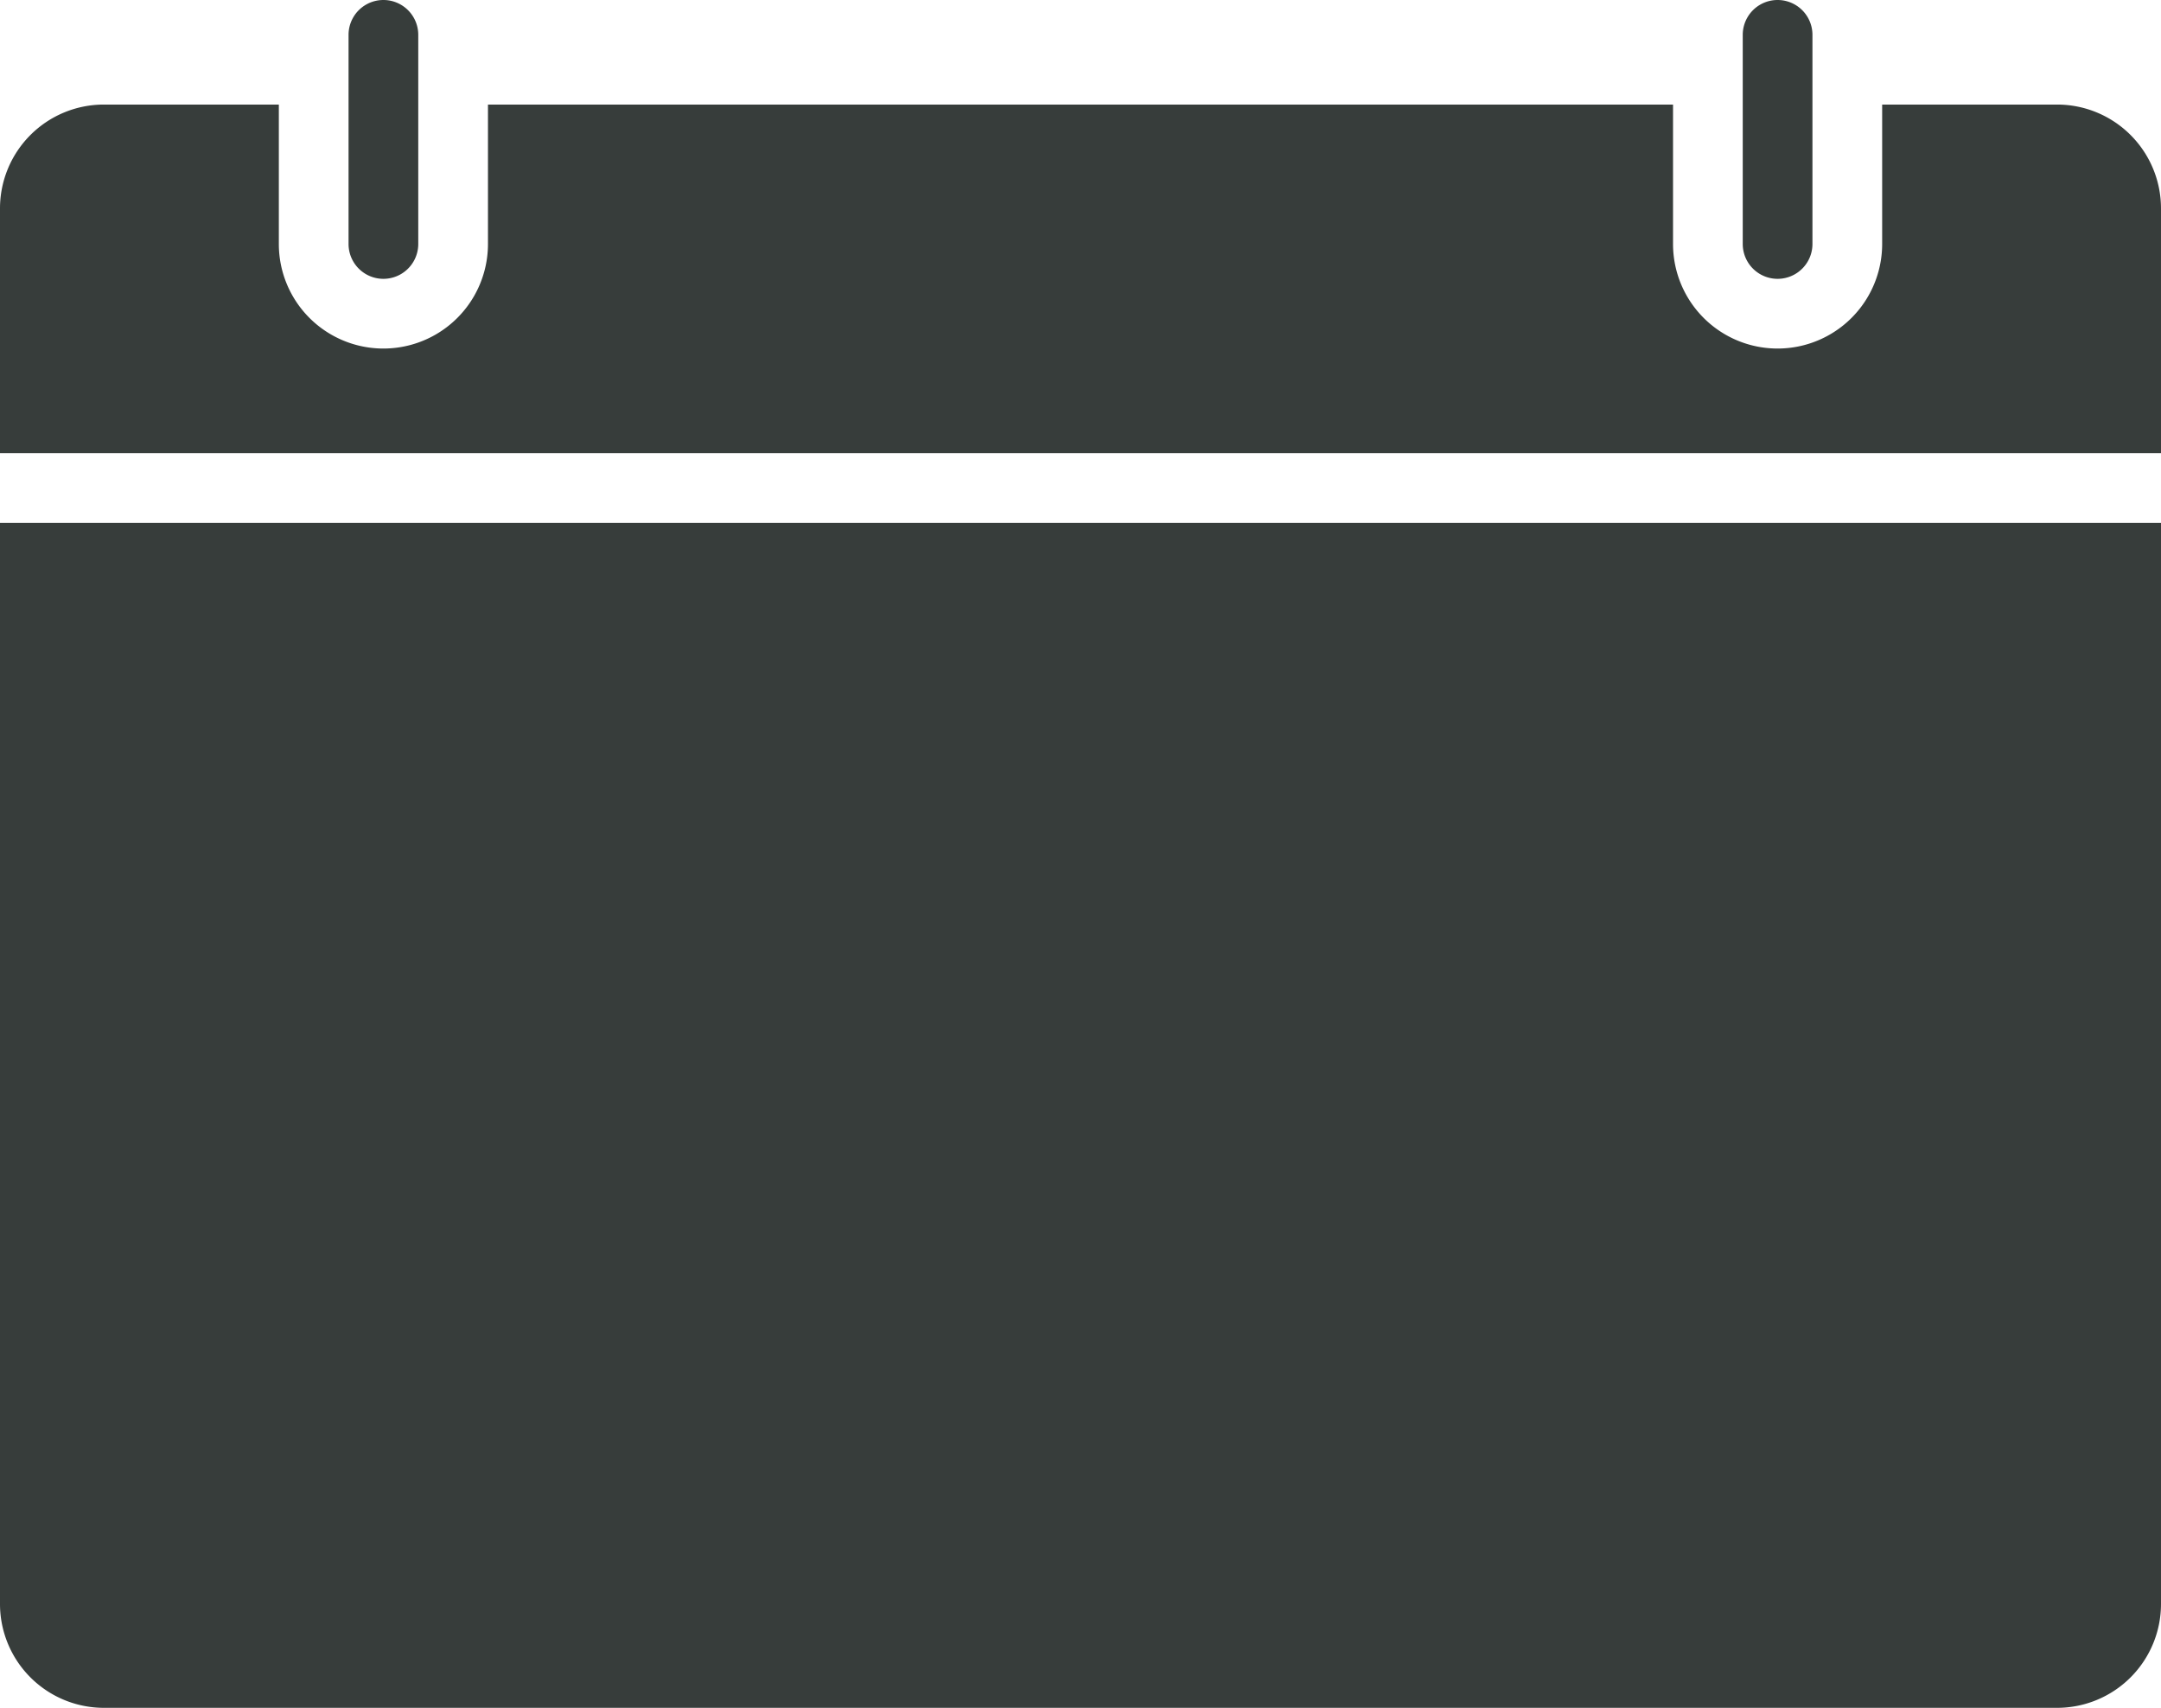
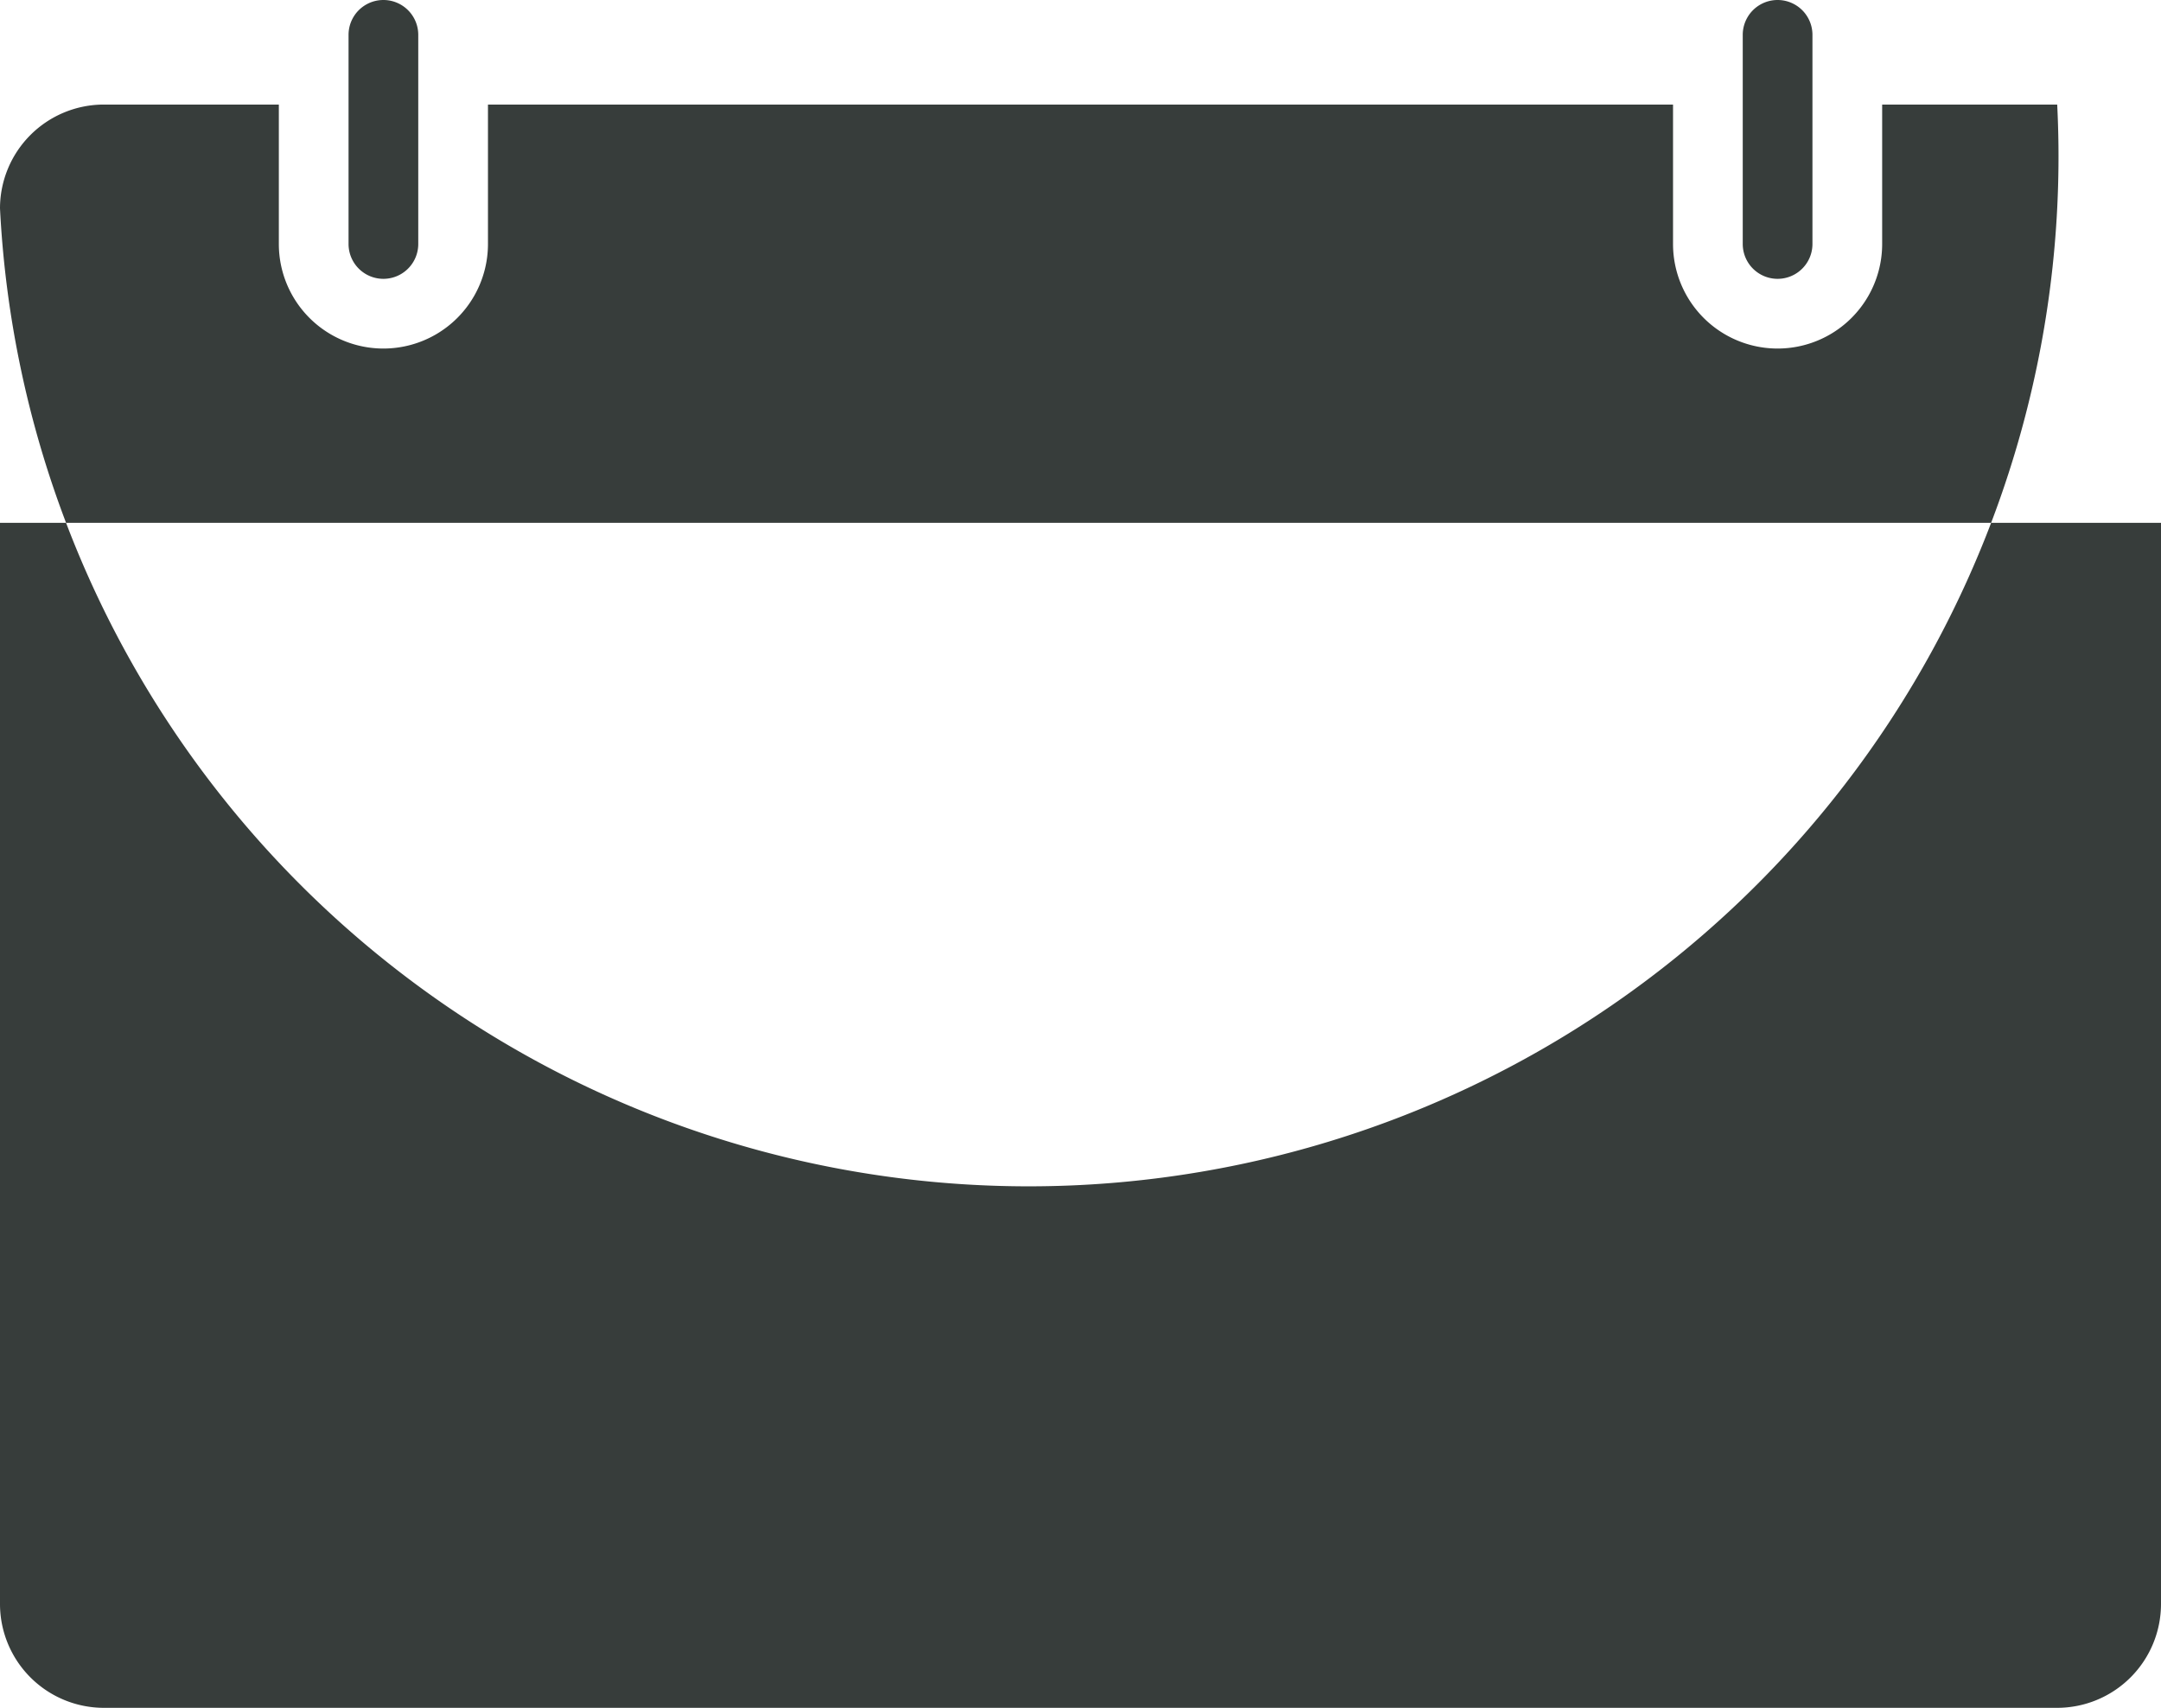
<svg xmlns="http://www.w3.org/2000/svg" fill="#373d3b" height="392" preserveAspectRatio="xMidYMid meet" version="1" viewBox="0.0 0.0 496.0 392.0" width="496" zoomAndPan="magnify">
  <g data-name="outline gradient" id="change1_1">
-     <path d="M496,120V368.176A23.852,23.852,0,0,1,472.176,392H23.824A23.852,23.852,0,0,1,0,368.176V120Zm0-16V47.824A23.852,23.852,0,0,0,472.176,24H432V56a24,24,0,0,1-48,0V24H112V56a24,24,0,0,1-48,0V24H23.824A23.852,23.852,0,0,0,0,47.824V104ZM80,56a8,8,0,0,0,16,0V8A8,8,0,0,0,80,8Zm320,0a8,8,0,0,0,16,0V8a8,8,0,0,0-16,0Z" fill="inherit" />
+     <path d="M496,120V368.176A23.852,23.852,0,0,1,472.176,392H23.824A23.852,23.852,0,0,1,0,368.176V120m0-16V47.824A23.852,23.852,0,0,0,472.176,24H432V56a24,24,0,0,1-48,0V24H112V56a24,24,0,0,1-48,0V24H23.824A23.852,23.852,0,0,0,0,47.824V104ZM80,56a8,8,0,0,0,16,0V8A8,8,0,0,0,80,8Zm320,0a8,8,0,0,0,16,0V8a8,8,0,0,0-16,0Z" fill="inherit" />
  </g>
</svg>